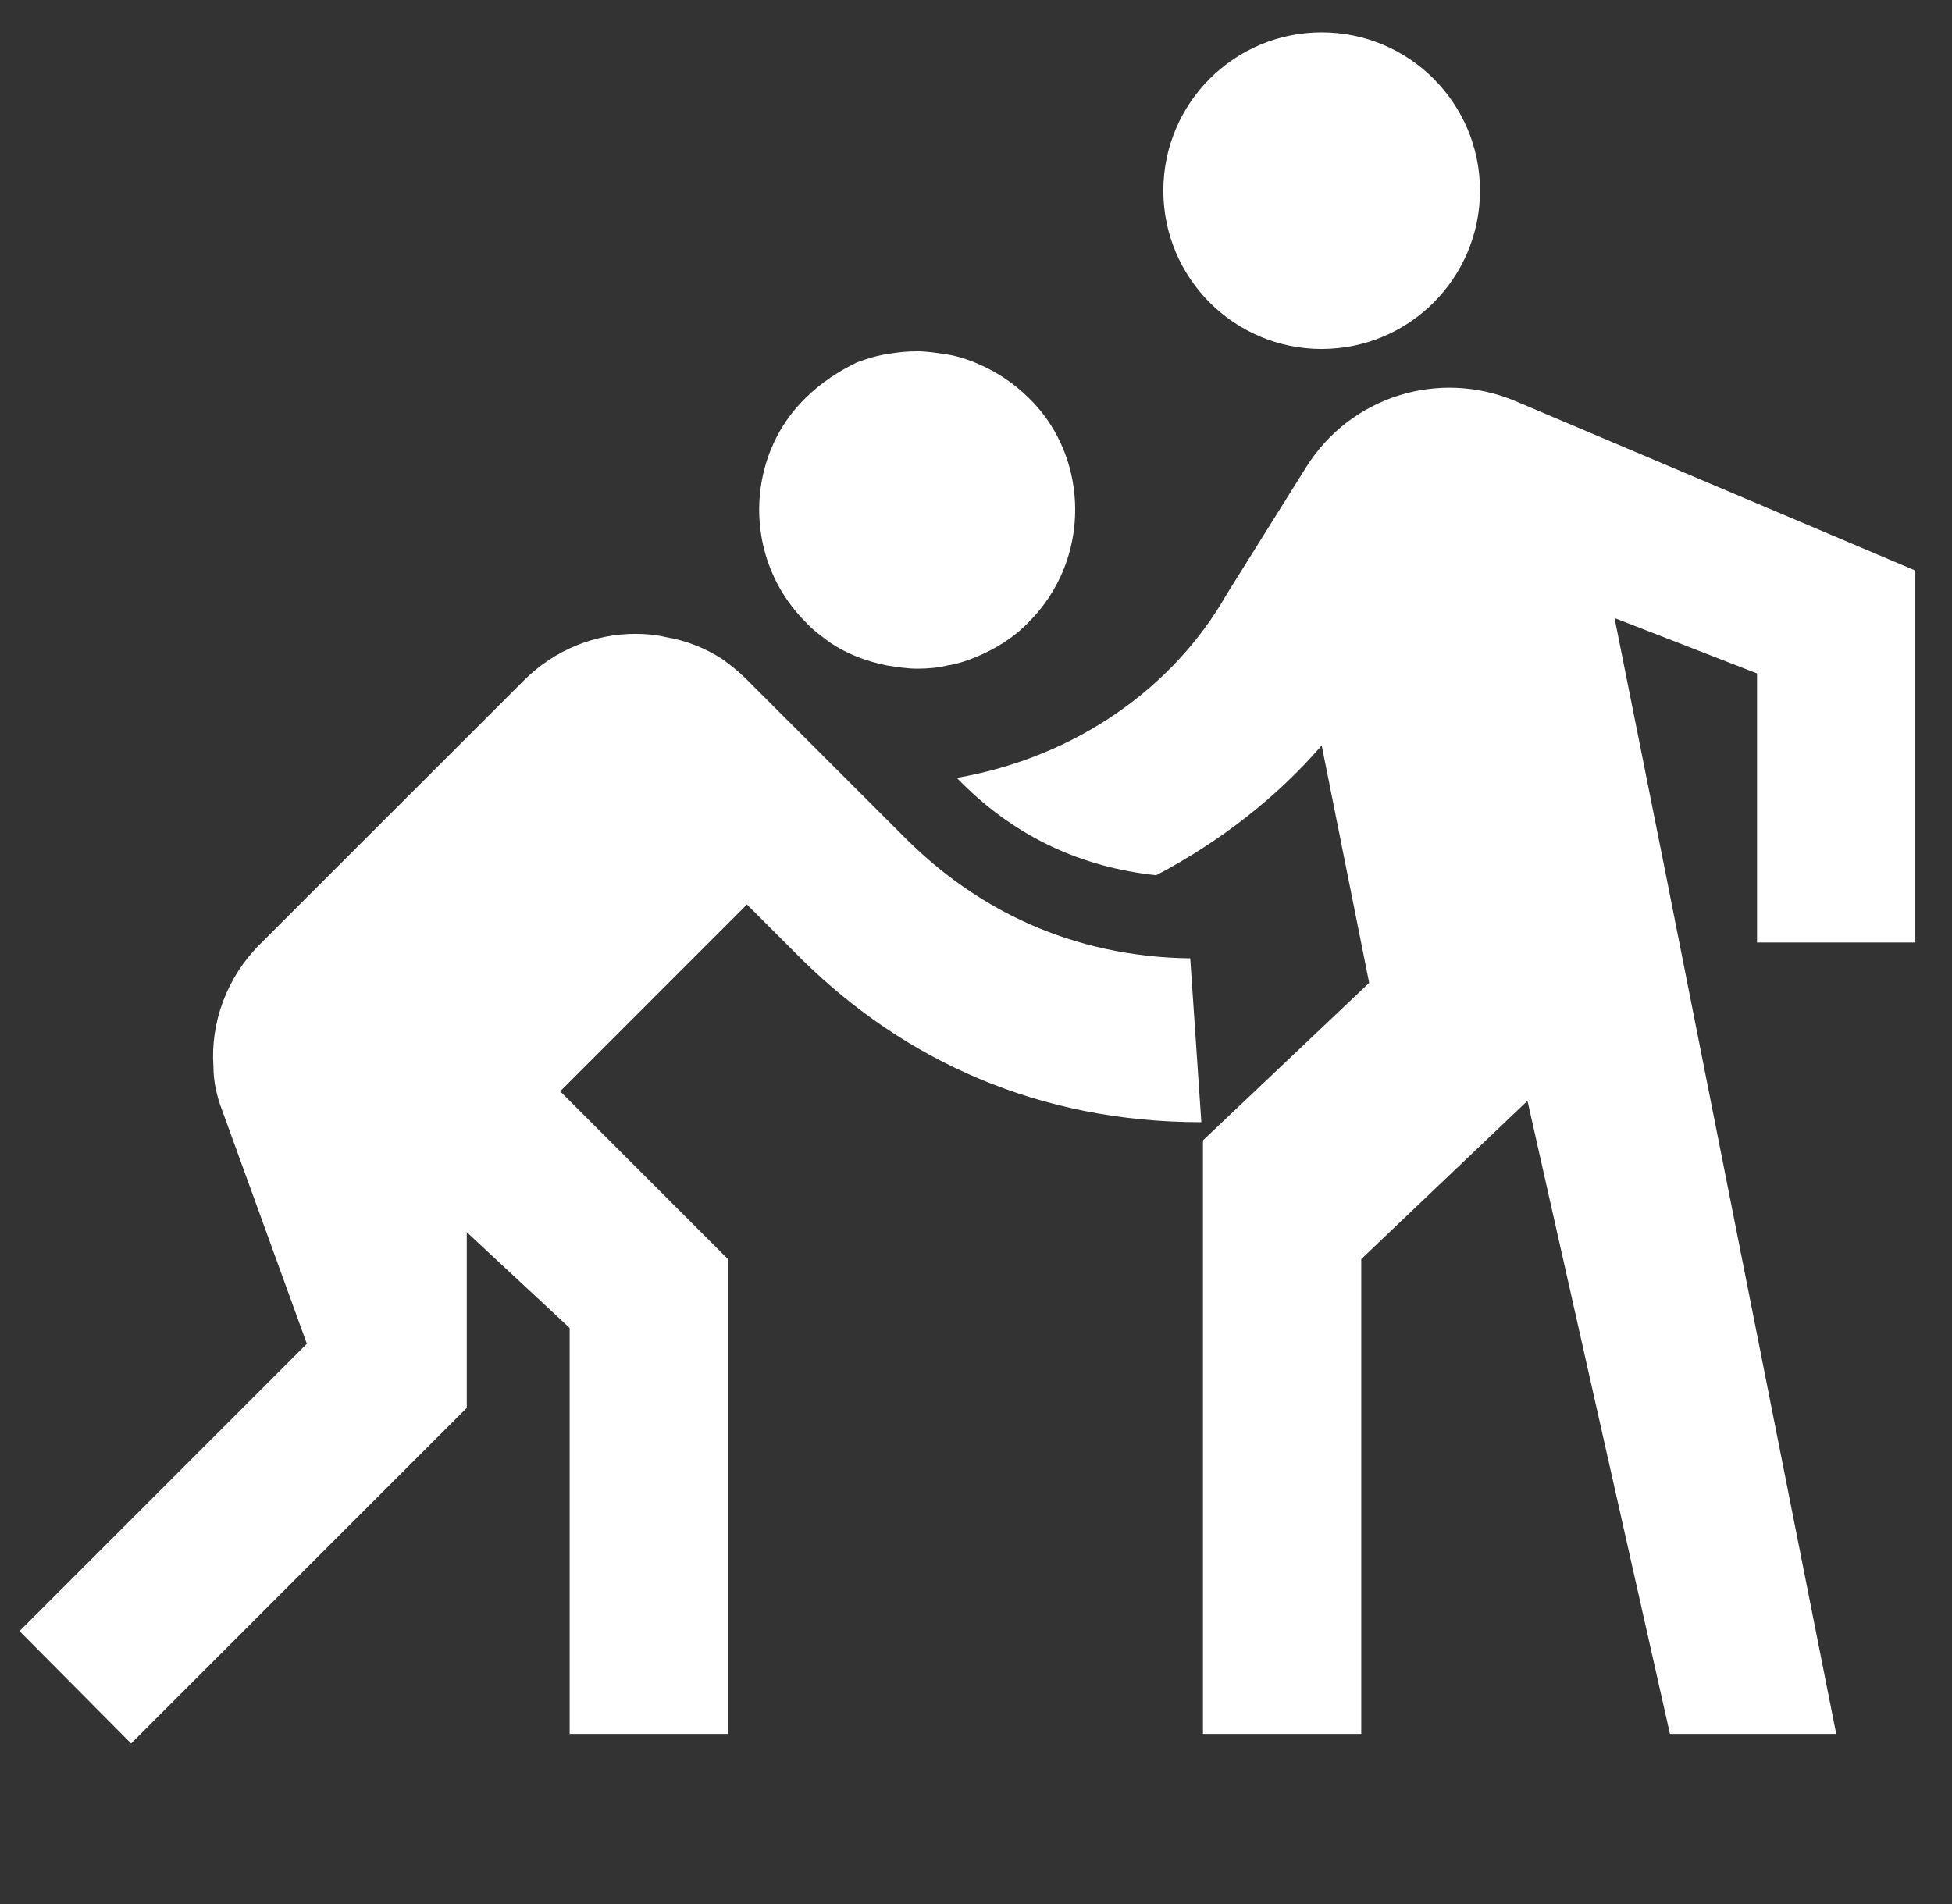
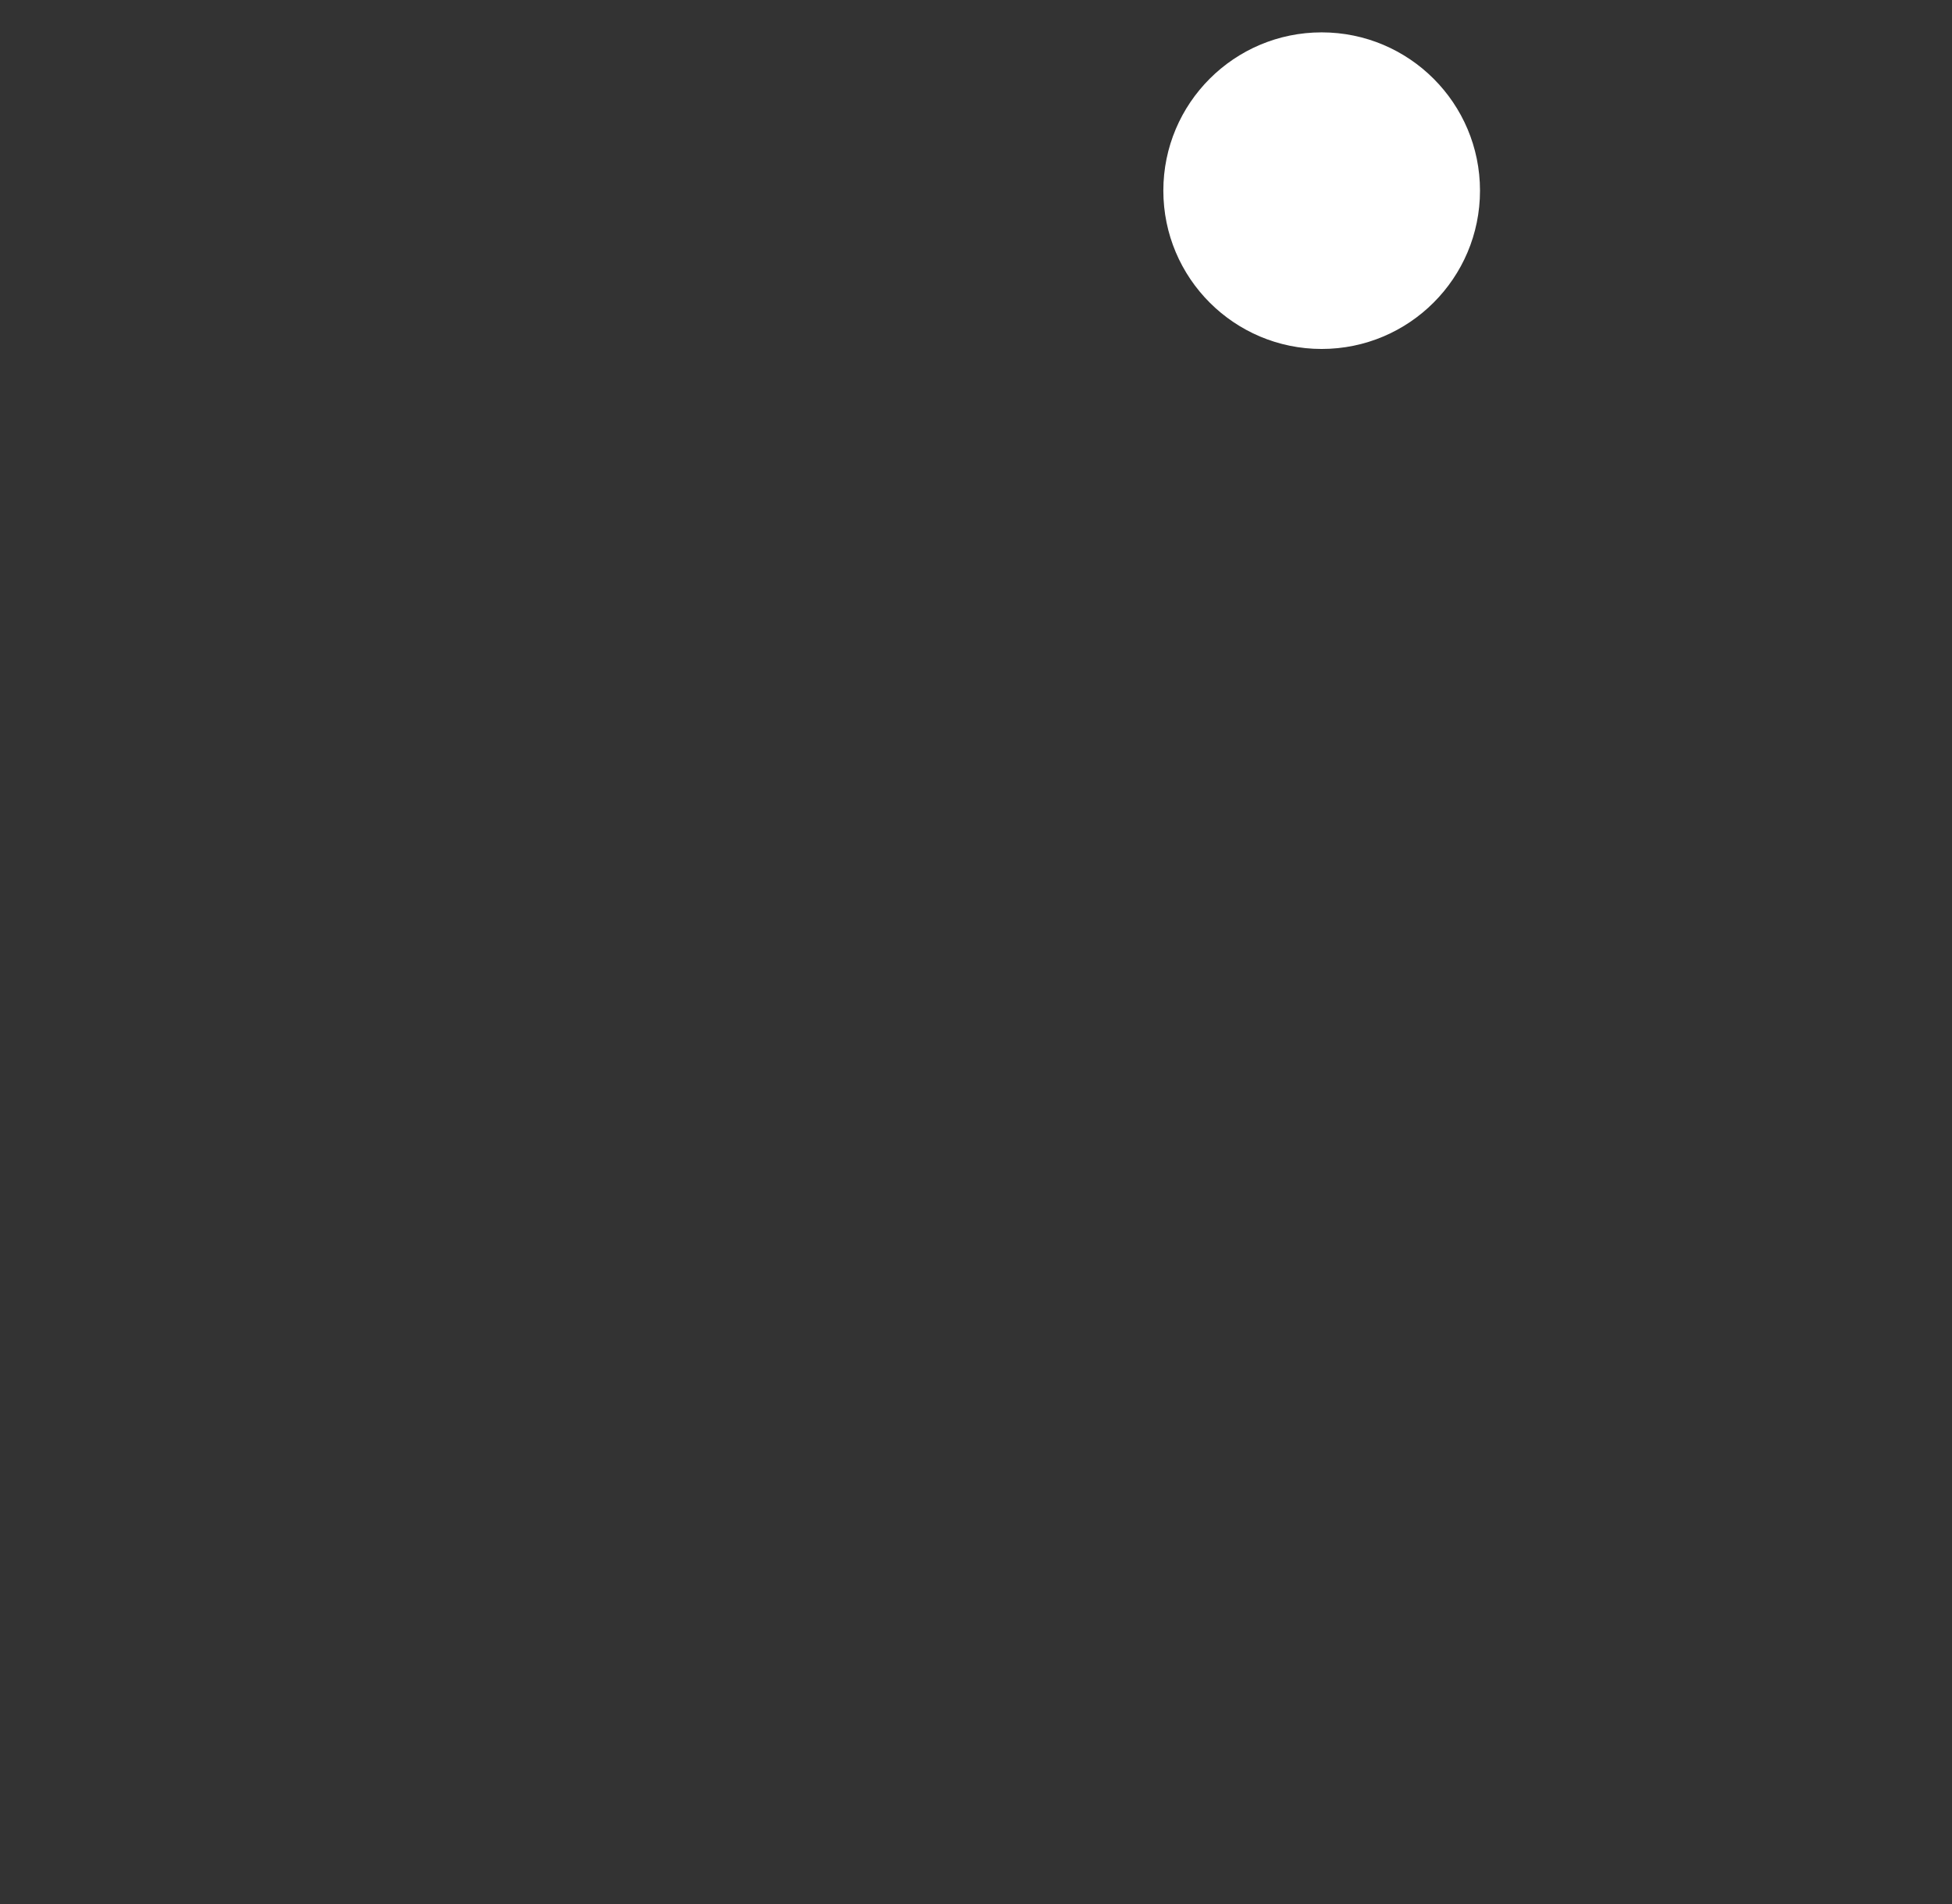
<svg xmlns="http://www.w3.org/2000/svg" width="41" height="40" viewBox="0 0 41 40" fill="none">
  <rect x="0" y="0" width="41" height="40" fill="#333333" stroke="none" />
  <g clip-path="url(#clip0_36_388)">
    <path d="M27.76 7.331C29.597 7.331 31.086 5.842 31.086 4.005C31.086 2.169 29.597 0.68 27.76 0.68C25.924 0.68 24.435 2.169 24.435 4.005C24.435 5.842 25.924 7.331 27.76 7.331Z" fill="white" />
-     <path d="M40.23 19.8V11.986L31.834 8.428C30.221 7.746 28.359 8.328 27.428 9.825L25.765 12.485C24.651 14.447 22.59 15.91 20.096 16.342L20.195 16.442C21.343 17.589 22.723 18.221 24.285 18.387C25.616 17.689 26.813 16.758 27.761 15.661L28.758 20.648L26.829 22.477L25.267 23.957V36.427H28.592V26.451L32.083 23.126L35.076 36.427H38.568L34.943 18.138L33.912 12.984L36.905 14.148V19.8H40.23ZM17.435 13.499C17.801 13.748 18.217 13.898 18.633 13.981C18.849 14.014 19.048 14.048 19.264 14.048C19.48 14.048 19.697 14.031 19.896 13.981C20.112 13.948 20.312 13.882 20.511 13.798C20.91 13.632 21.293 13.399 21.609 13.067C22.423 12.252 22.723 11.121 22.523 10.074C22.407 9.459 22.107 8.844 21.609 8.361C21.293 8.046 20.91 7.796 20.511 7.63C20.312 7.547 20.112 7.48 19.896 7.447C19.68 7.414 19.48 7.38 19.264 7.38C19.065 7.38 18.882 7.397 18.682 7.43C18.45 7.464 18.217 7.53 18.001 7.613C17.618 7.796 17.236 8.046 16.92 8.361C16.421 8.844 16.122 9.459 16.006 10.074C15.806 11.121 16.105 12.252 16.92 13.067C17.07 13.233 17.253 13.366 17.435 13.499Z" fill="white" />
-     <path d="M19.015 17.606L15.689 14.28C15.523 14.114 15.357 13.981 15.174 13.848C14.811 13.613 14.404 13.454 13.977 13.383C13.761 13.333 13.561 13.316 13.345 13.316C12.497 13.316 11.649 13.649 11.001 14.297L5.447 19.85C4.766 20.532 4.417 21.48 4.483 22.411C4.483 22.71 4.55 23.026 4.666 23.325L6.445 28.23L0.41 34.266L2.754 36.627L9.804 29.577V25.886L11.965 27.898V36.427H15.29V26.451L11.766 22.926L15.689 19.002L16.87 20.183C19.015 22.278 21.808 23.575 25.233 23.575L25 20.133C22.506 20.1 20.511 19.102 19.015 17.606Z" fill="white" />
  </g>
  <defs>
    <clipPath id="clip0_36_388">
      <rect width="39.904" height="39.904" fill="white" transform="translate(0.327 0.048)" />
    </clipPath>
  </defs>
</svg>